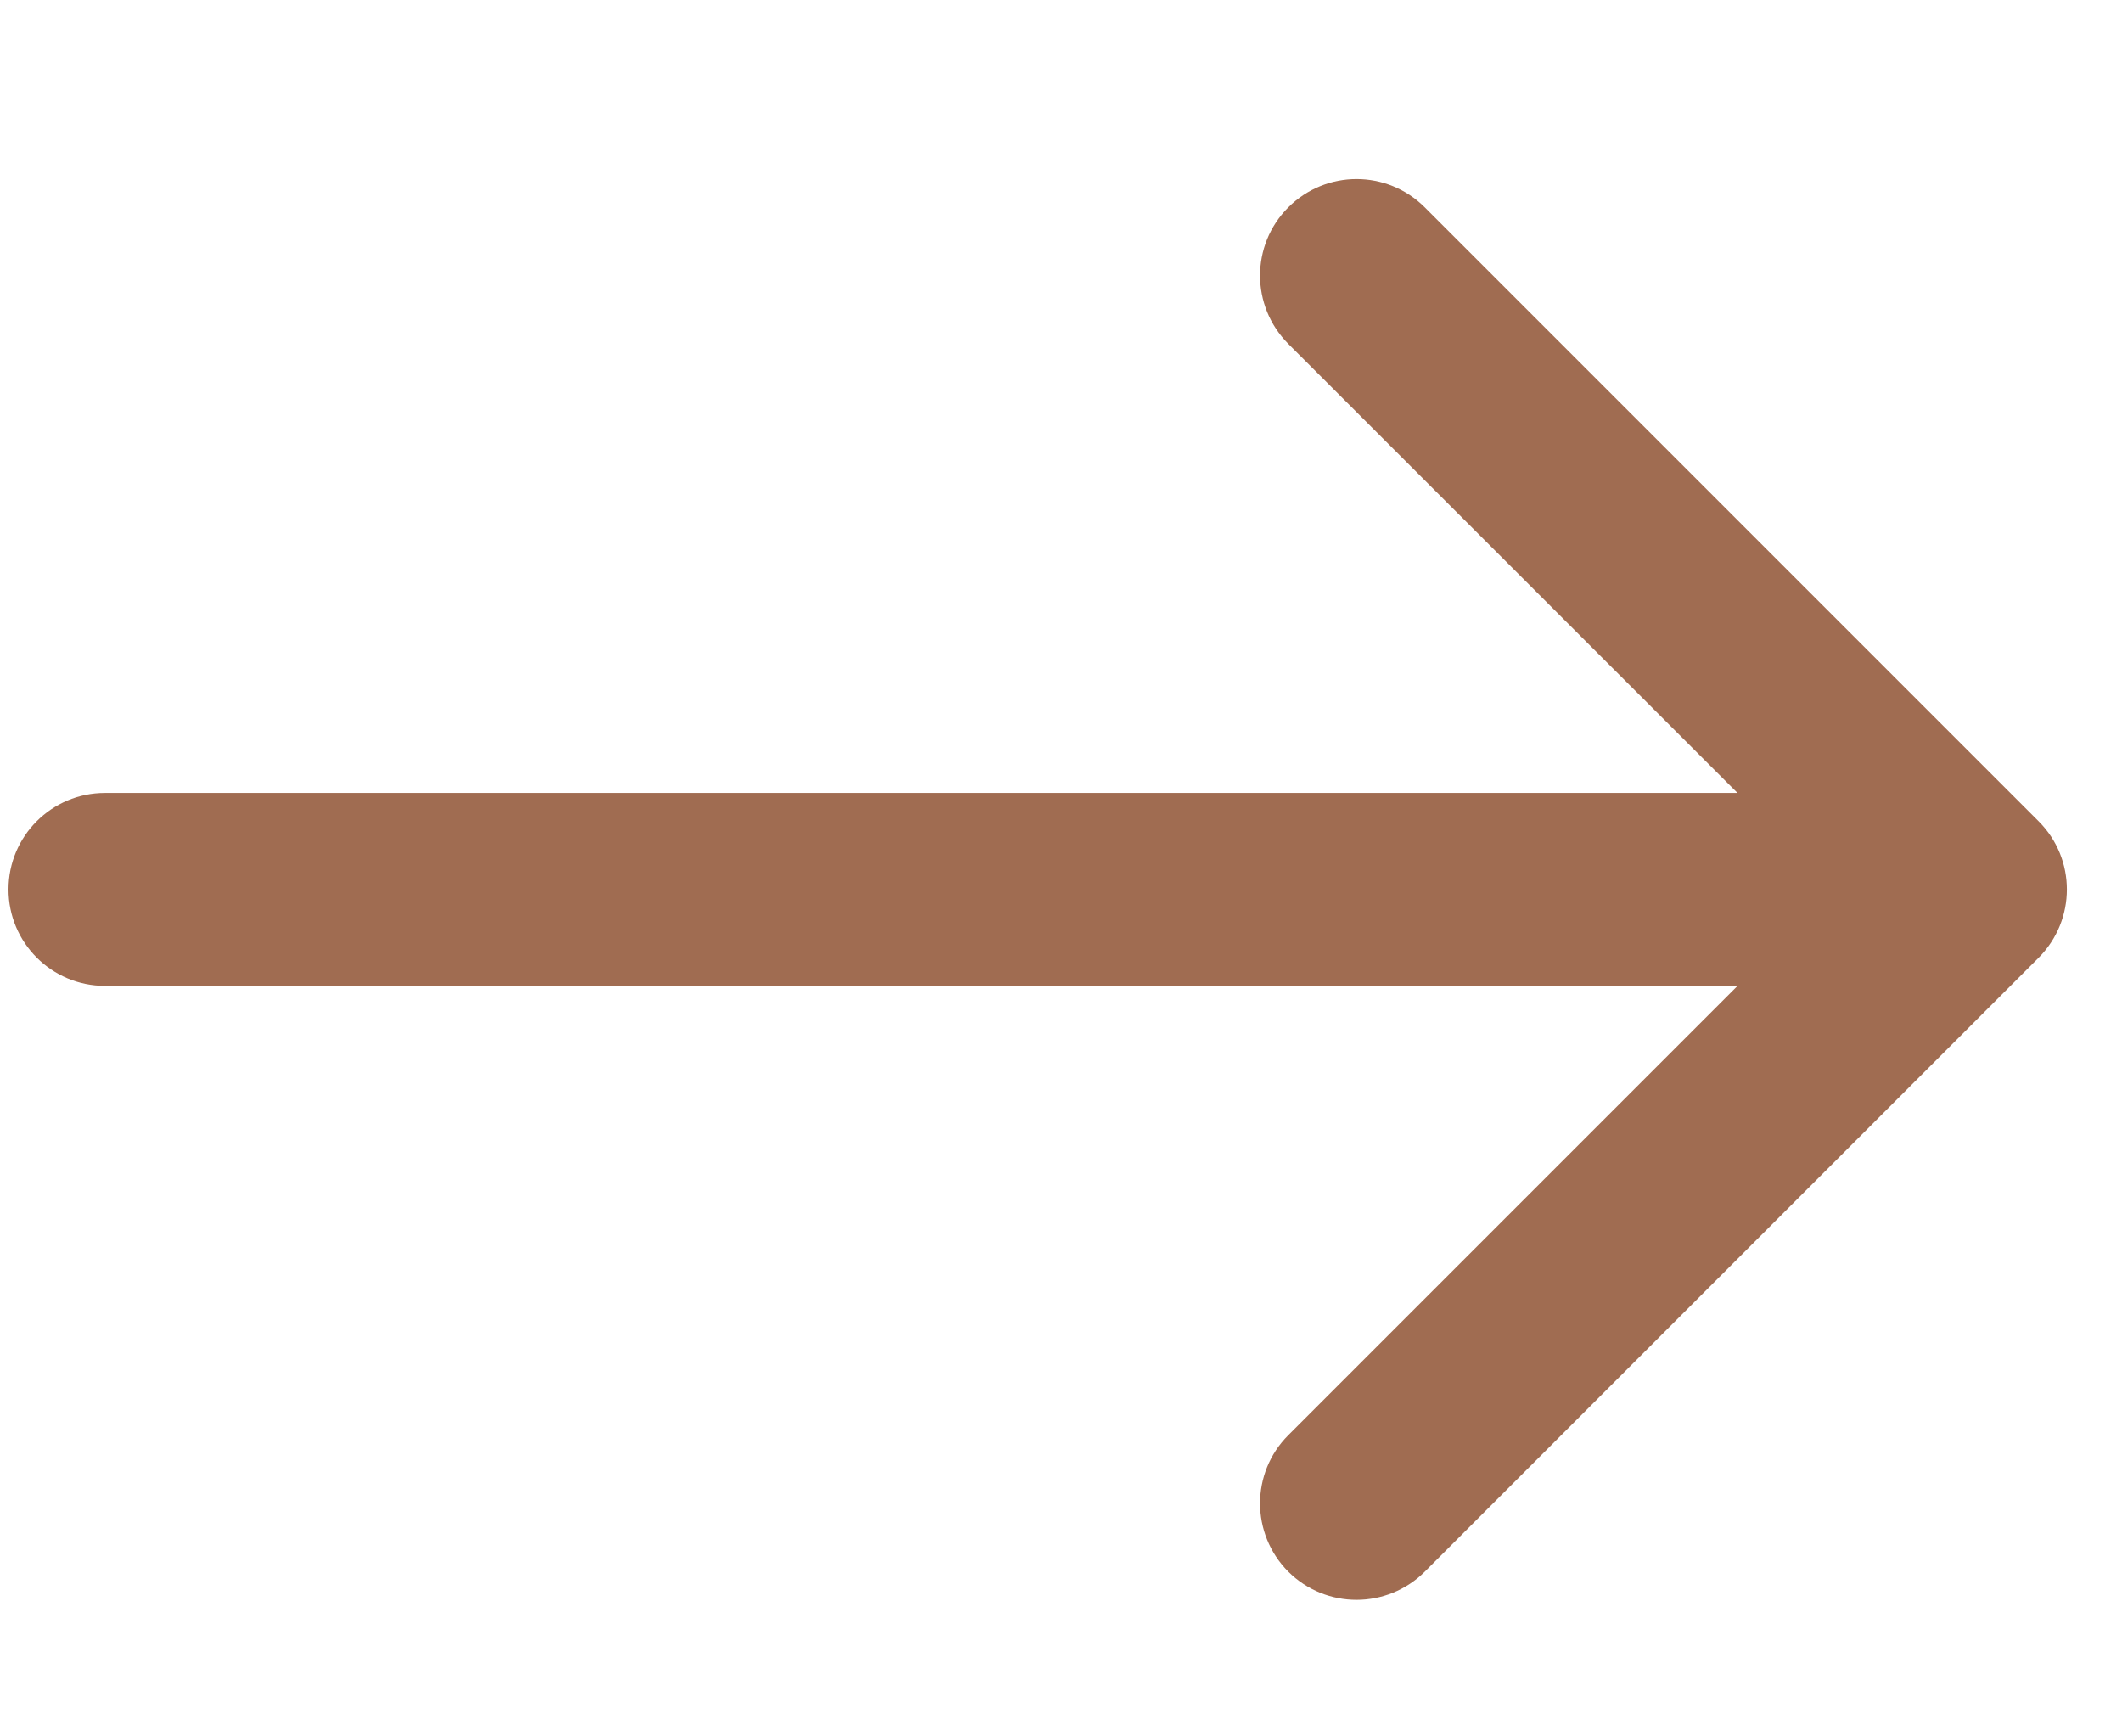
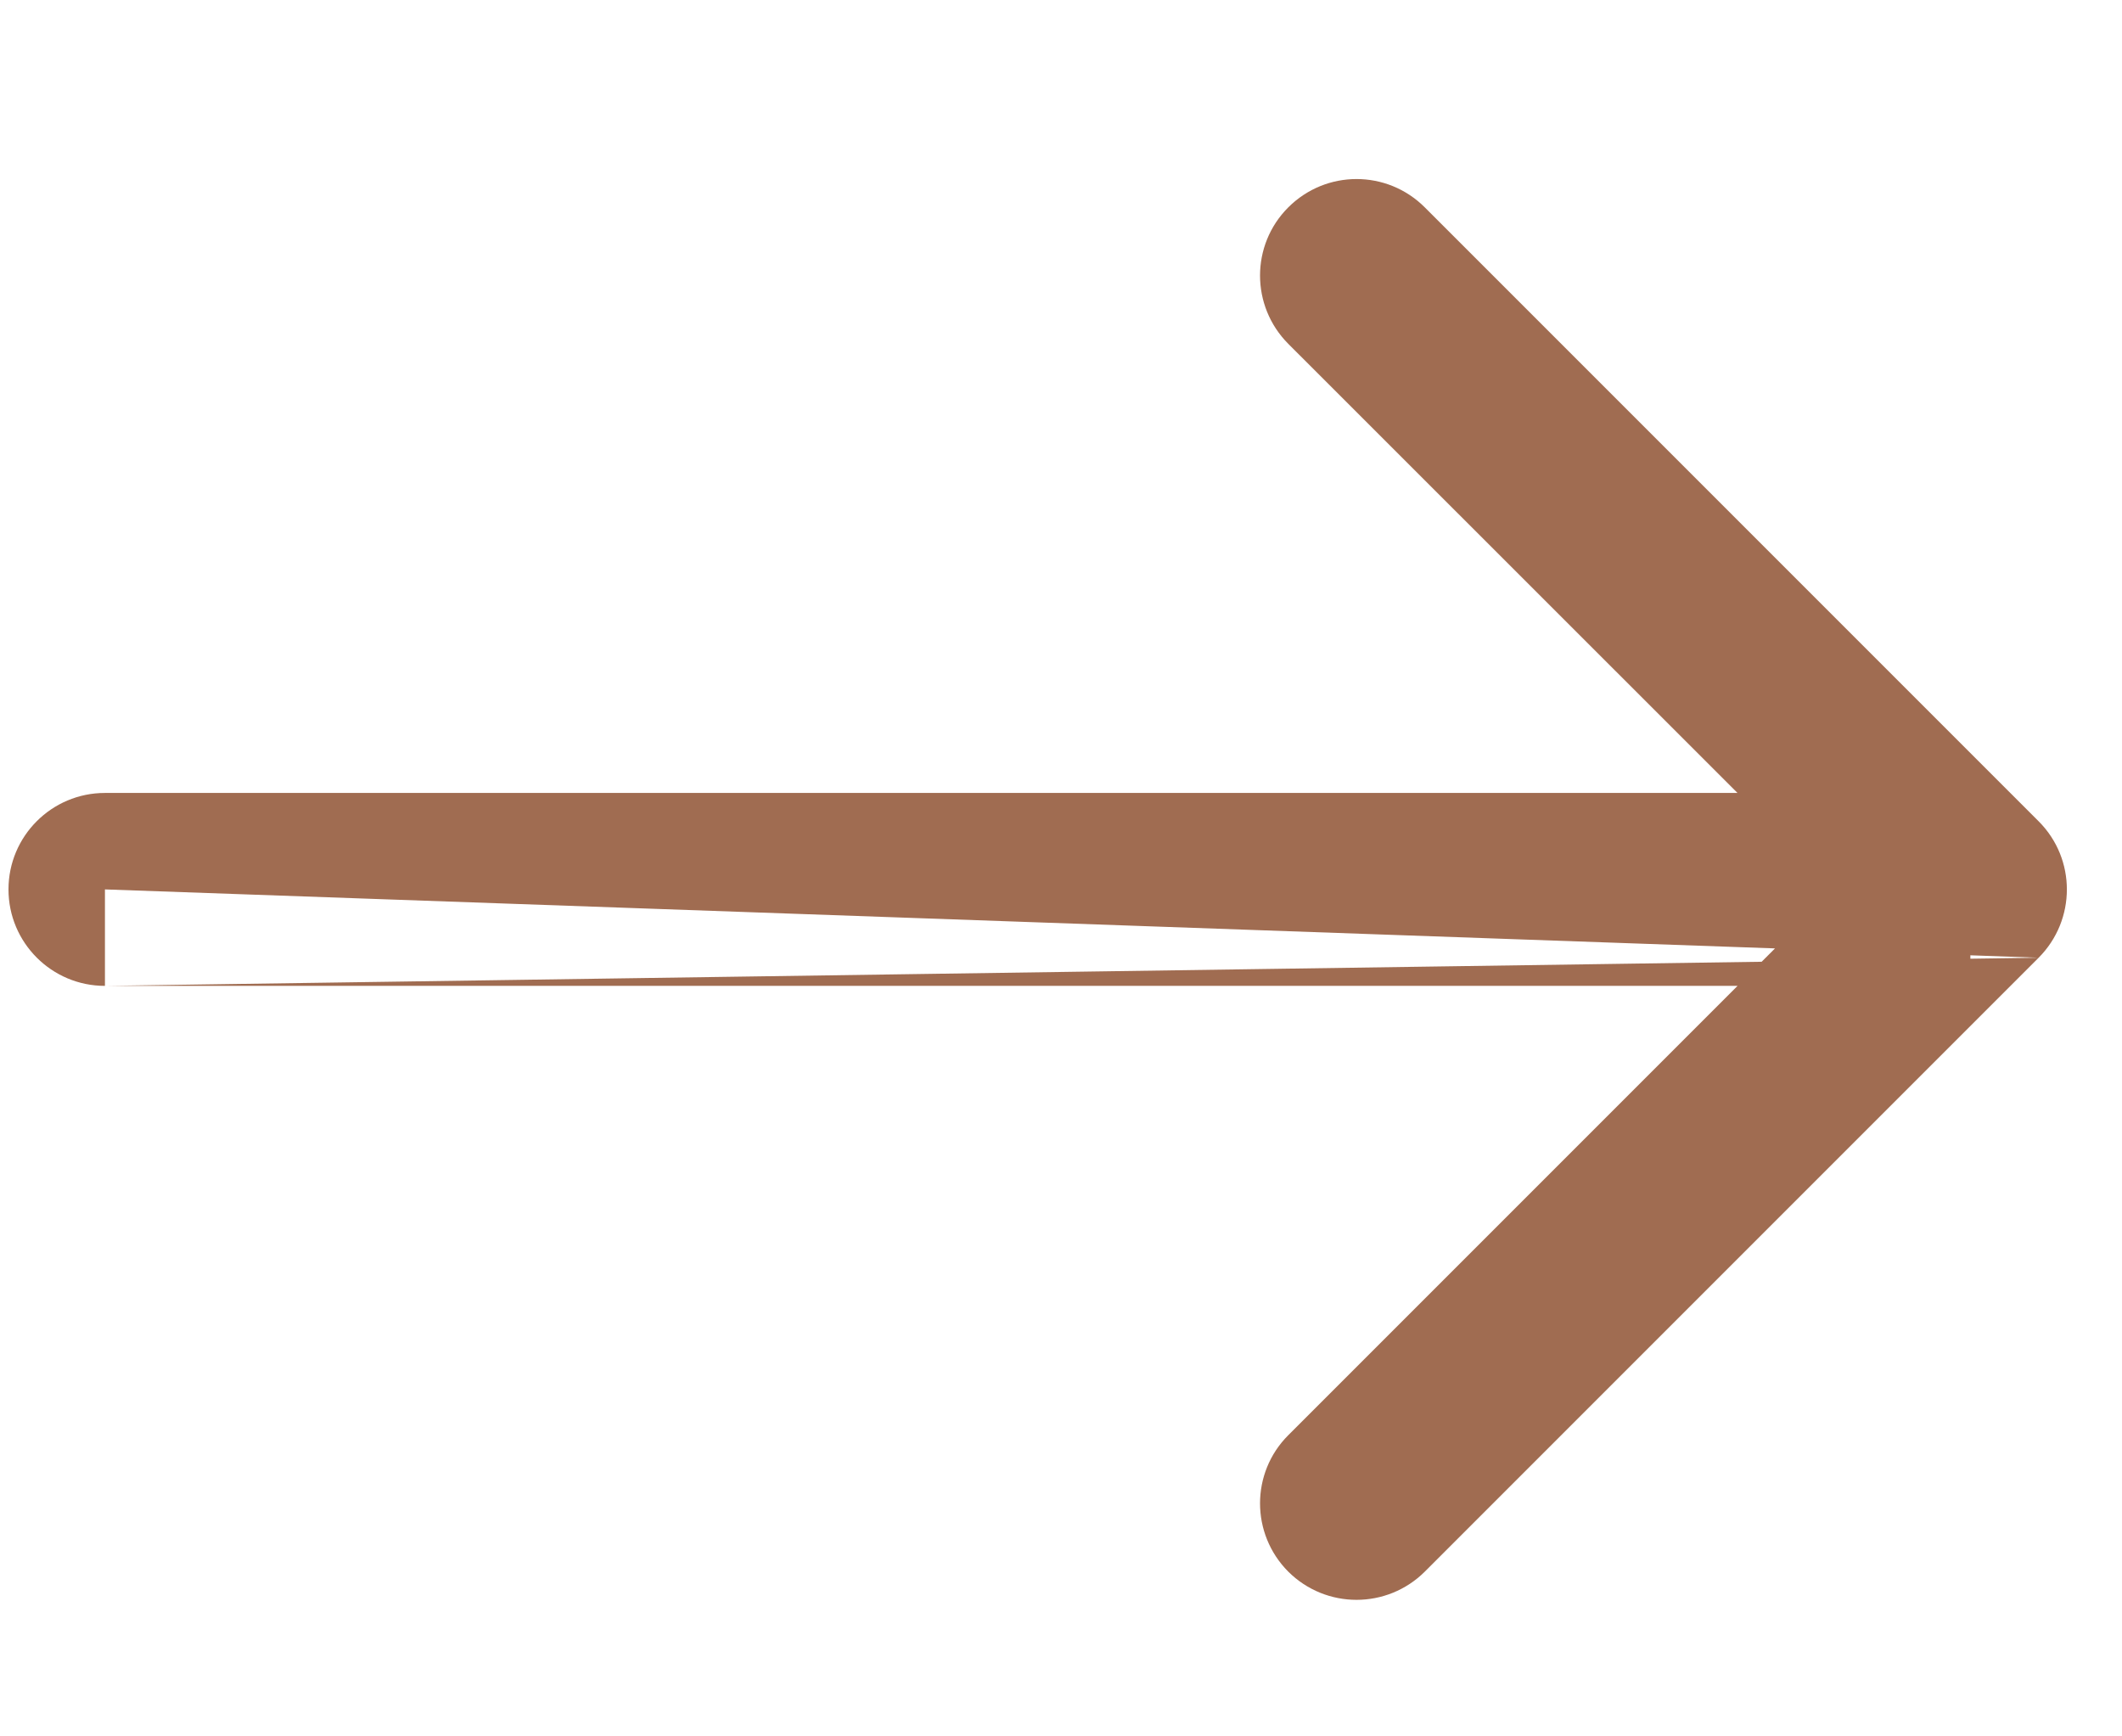
<svg xmlns="http://www.w3.org/2000/svg" width="11" height="9" viewBox="0 0 11 9" fill="none">
-   <path d="M0.544 4.11C0.268 4.11 0.044 4.334 0.044 4.61C0.044 4.886 0.268 5.11 0.544 5.11L0.544 4.11ZM10.568 4.964C10.763 4.768 10.763 4.452 10.568 4.257L7.386 1.075C7.19 0.879 6.874 0.879 6.678 1.075C6.483 1.27 6.483 1.586 6.678 1.782L9.507 4.61L6.678 7.439C6.483 7.634 6.483 7.95 6.678 8.146C6.874 8.341 7.19 8.341 7.386 8.146L10.568 4.964ZM0.544 4.61L0.544 5.11L10.214 5.11L10.214 4.61L10.214 4.11L0.544 4.11L0.544 4.61Z" fill="#A06C51" />
+   <path d="M0.544 4.11C0.268 4.11 0.044 4.334 0.044 4.61C0.044 4.886 0.268 5.11 0.544 5.11L0.544 4.11ZM10.568 4.964C10.763 4.768 10.763 4.452 10.568 4.257L7.386 1.075C7.19 0.879 6.874 0.879 6.678 1.075C6.483 1.27 6.483 1.586 6.678 1.782L9.507 4.61L6.678 7.439C6.483 7.634 6.483 7.95 6.678 8.146C6.874 8.341 7.19 8.341 7.386 8.146L10.568 4.964ZL0.544 5.11L10.214 5.11L10.214 4.61L10.214 4.11L0.544 4.11L0.544 4.61Z" fill="#A06C51" />
</svg>